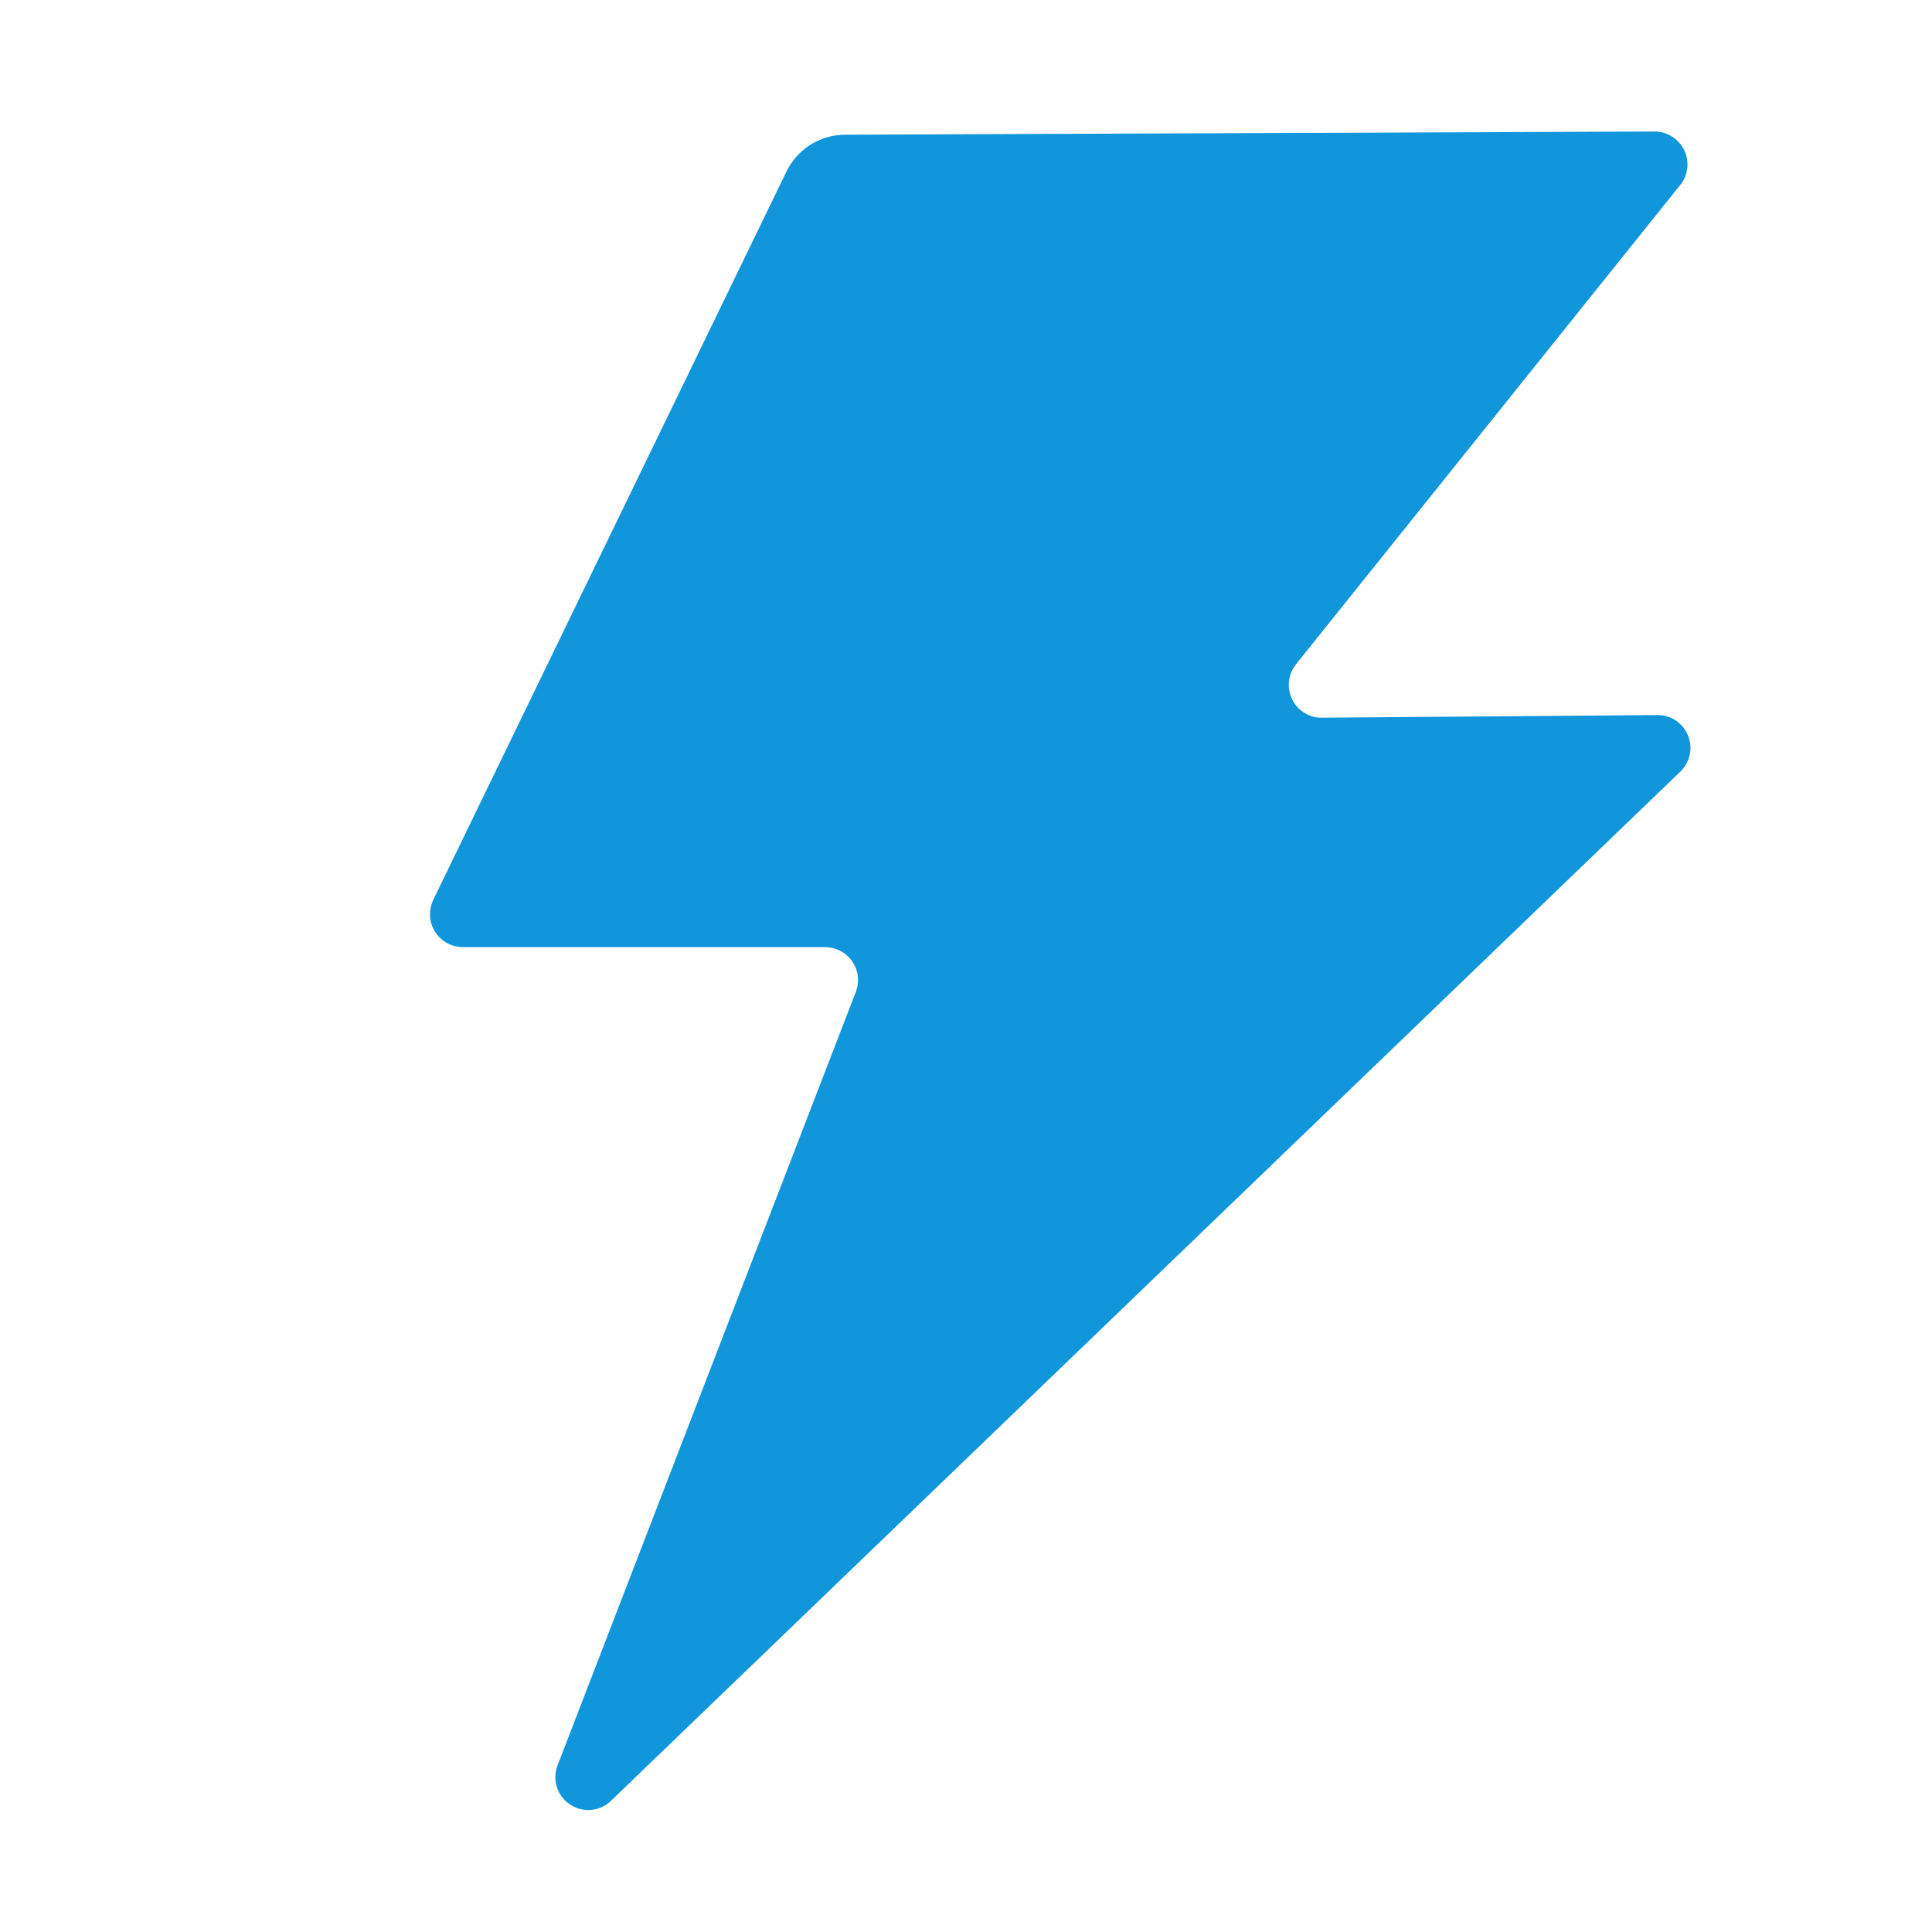
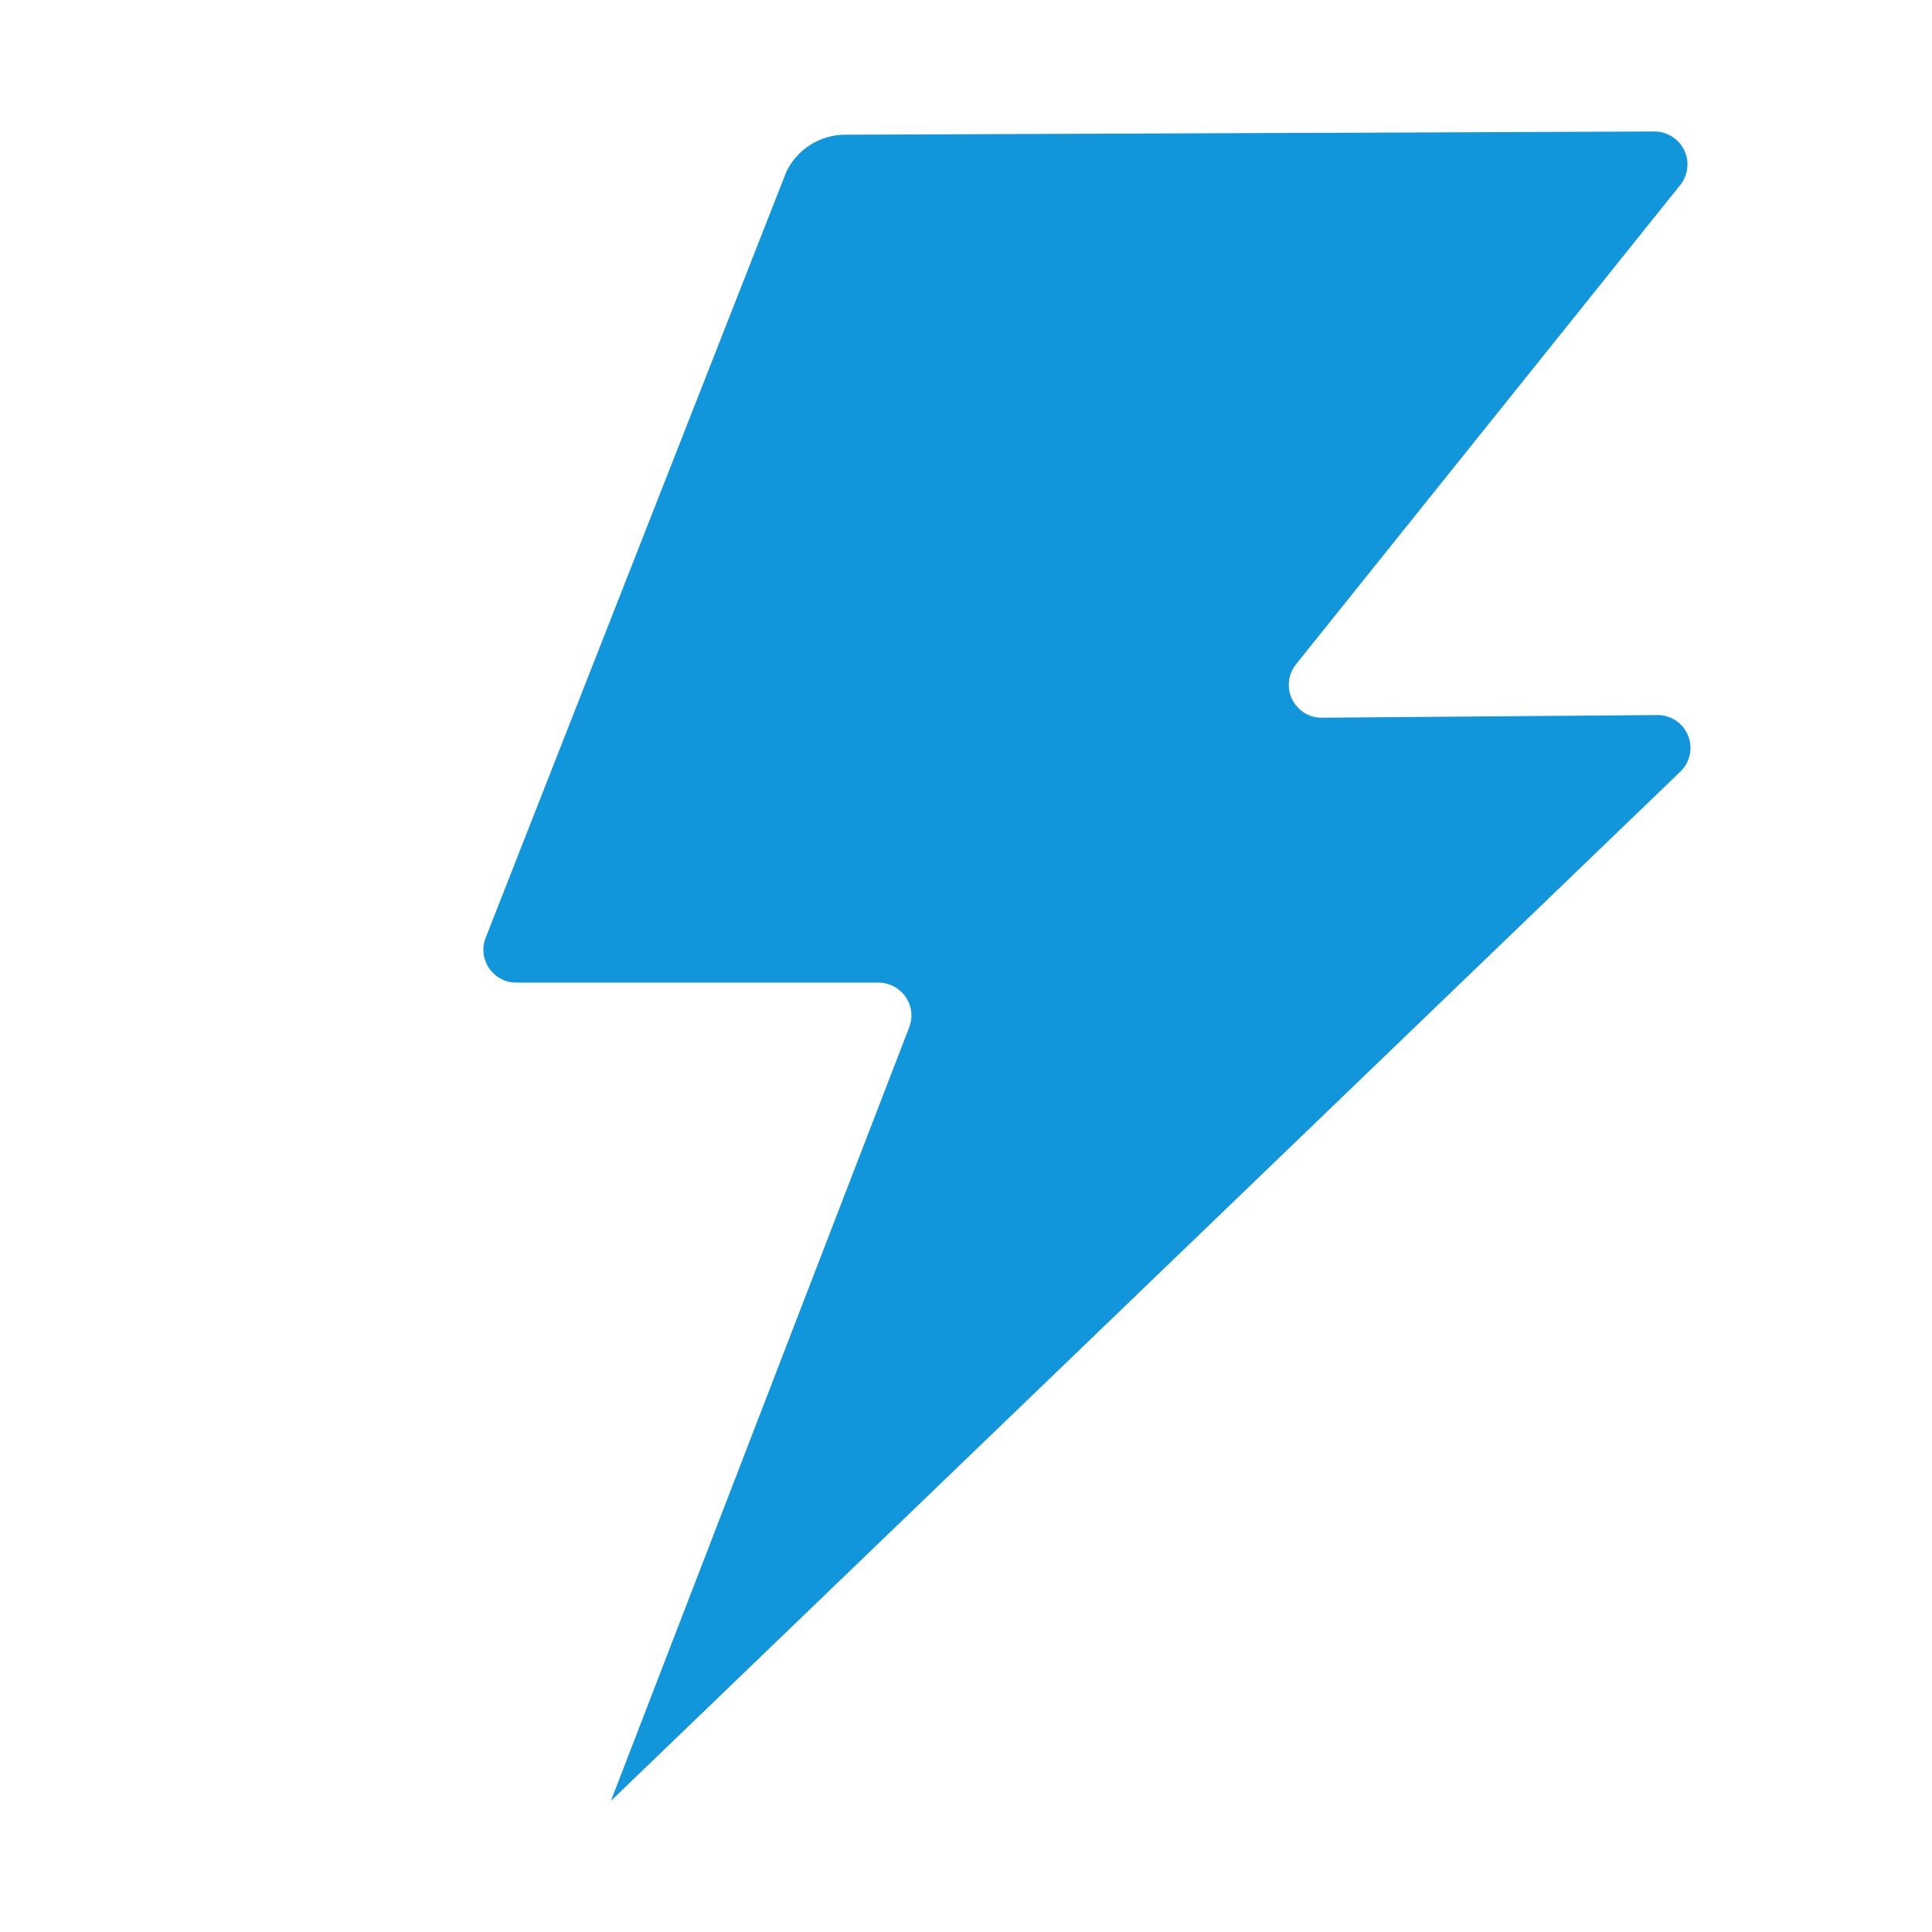
<svg xmlns="http://www.w3.org/2000/svg" t="1747321078779" class="icon" viewBox="0 0 1024 1024" version="1.1" p-id="3833" width="15" height="15">
-   <path d="M890.7 408.9L323.8 954.5c-6.9 6.7-17.9 6.4-24.6-0.5-4.7-4.9-6.1-12-3.7-18.3l158.1-410c3.5-9-1-19-10-22.5-2-0.8-4.1-1.2-6.3-1.2h-192c-9.6 0-17.4-7.8-17.4-17.4 0-2.6 0.6-5.2 1.7-7.6L416.8 91c5.8-12 17.9-19.6 31.2-19.6l428.9-1.7c9.6 0 17.4 7.7 17.5 17.3 0 4-1.3 7.9-3.8 11L686.9 352.1c-6 7.5-4.8 18.4 2.7 24.5 3.1 2.5 7 3.9 11 3.8l177.9-1.4c9.6-0.1 17.4 7.7 17.5 17.3 0 4.7-1.9 9.3-5.3 12.6z" fill="#1296db" p-id="3834" />
+   <path d="M890.7 408.9L323.8 954.5l158.1-410c3.5-9-1-19-10-22.5-2-0.8-4.1-1.2-6.3-1.2h-192c-9.6 0-17.4-7.8-17.4-17.4 0-2.6 0.6-5.2 1.7-7.6L416.8 91c5.8-12 17.9-19.6 31.2-19.6l428.9-1.7c9.6 0 17.4 7.7 17.5 17.3 0 4-1.3 7.9-3.8 11L686.9 352.1c-6 7.5-4.8 18.4 2.7 24.5 3.1 2.5 7 3.9 11 3.8l177.9-1.4c9.6-0.1 17.4 7.7 17.5 17.3 0 4.7-1.9 9.3-5.3 12.6z" fill="#1296db" p-id="3834" />
</svg>